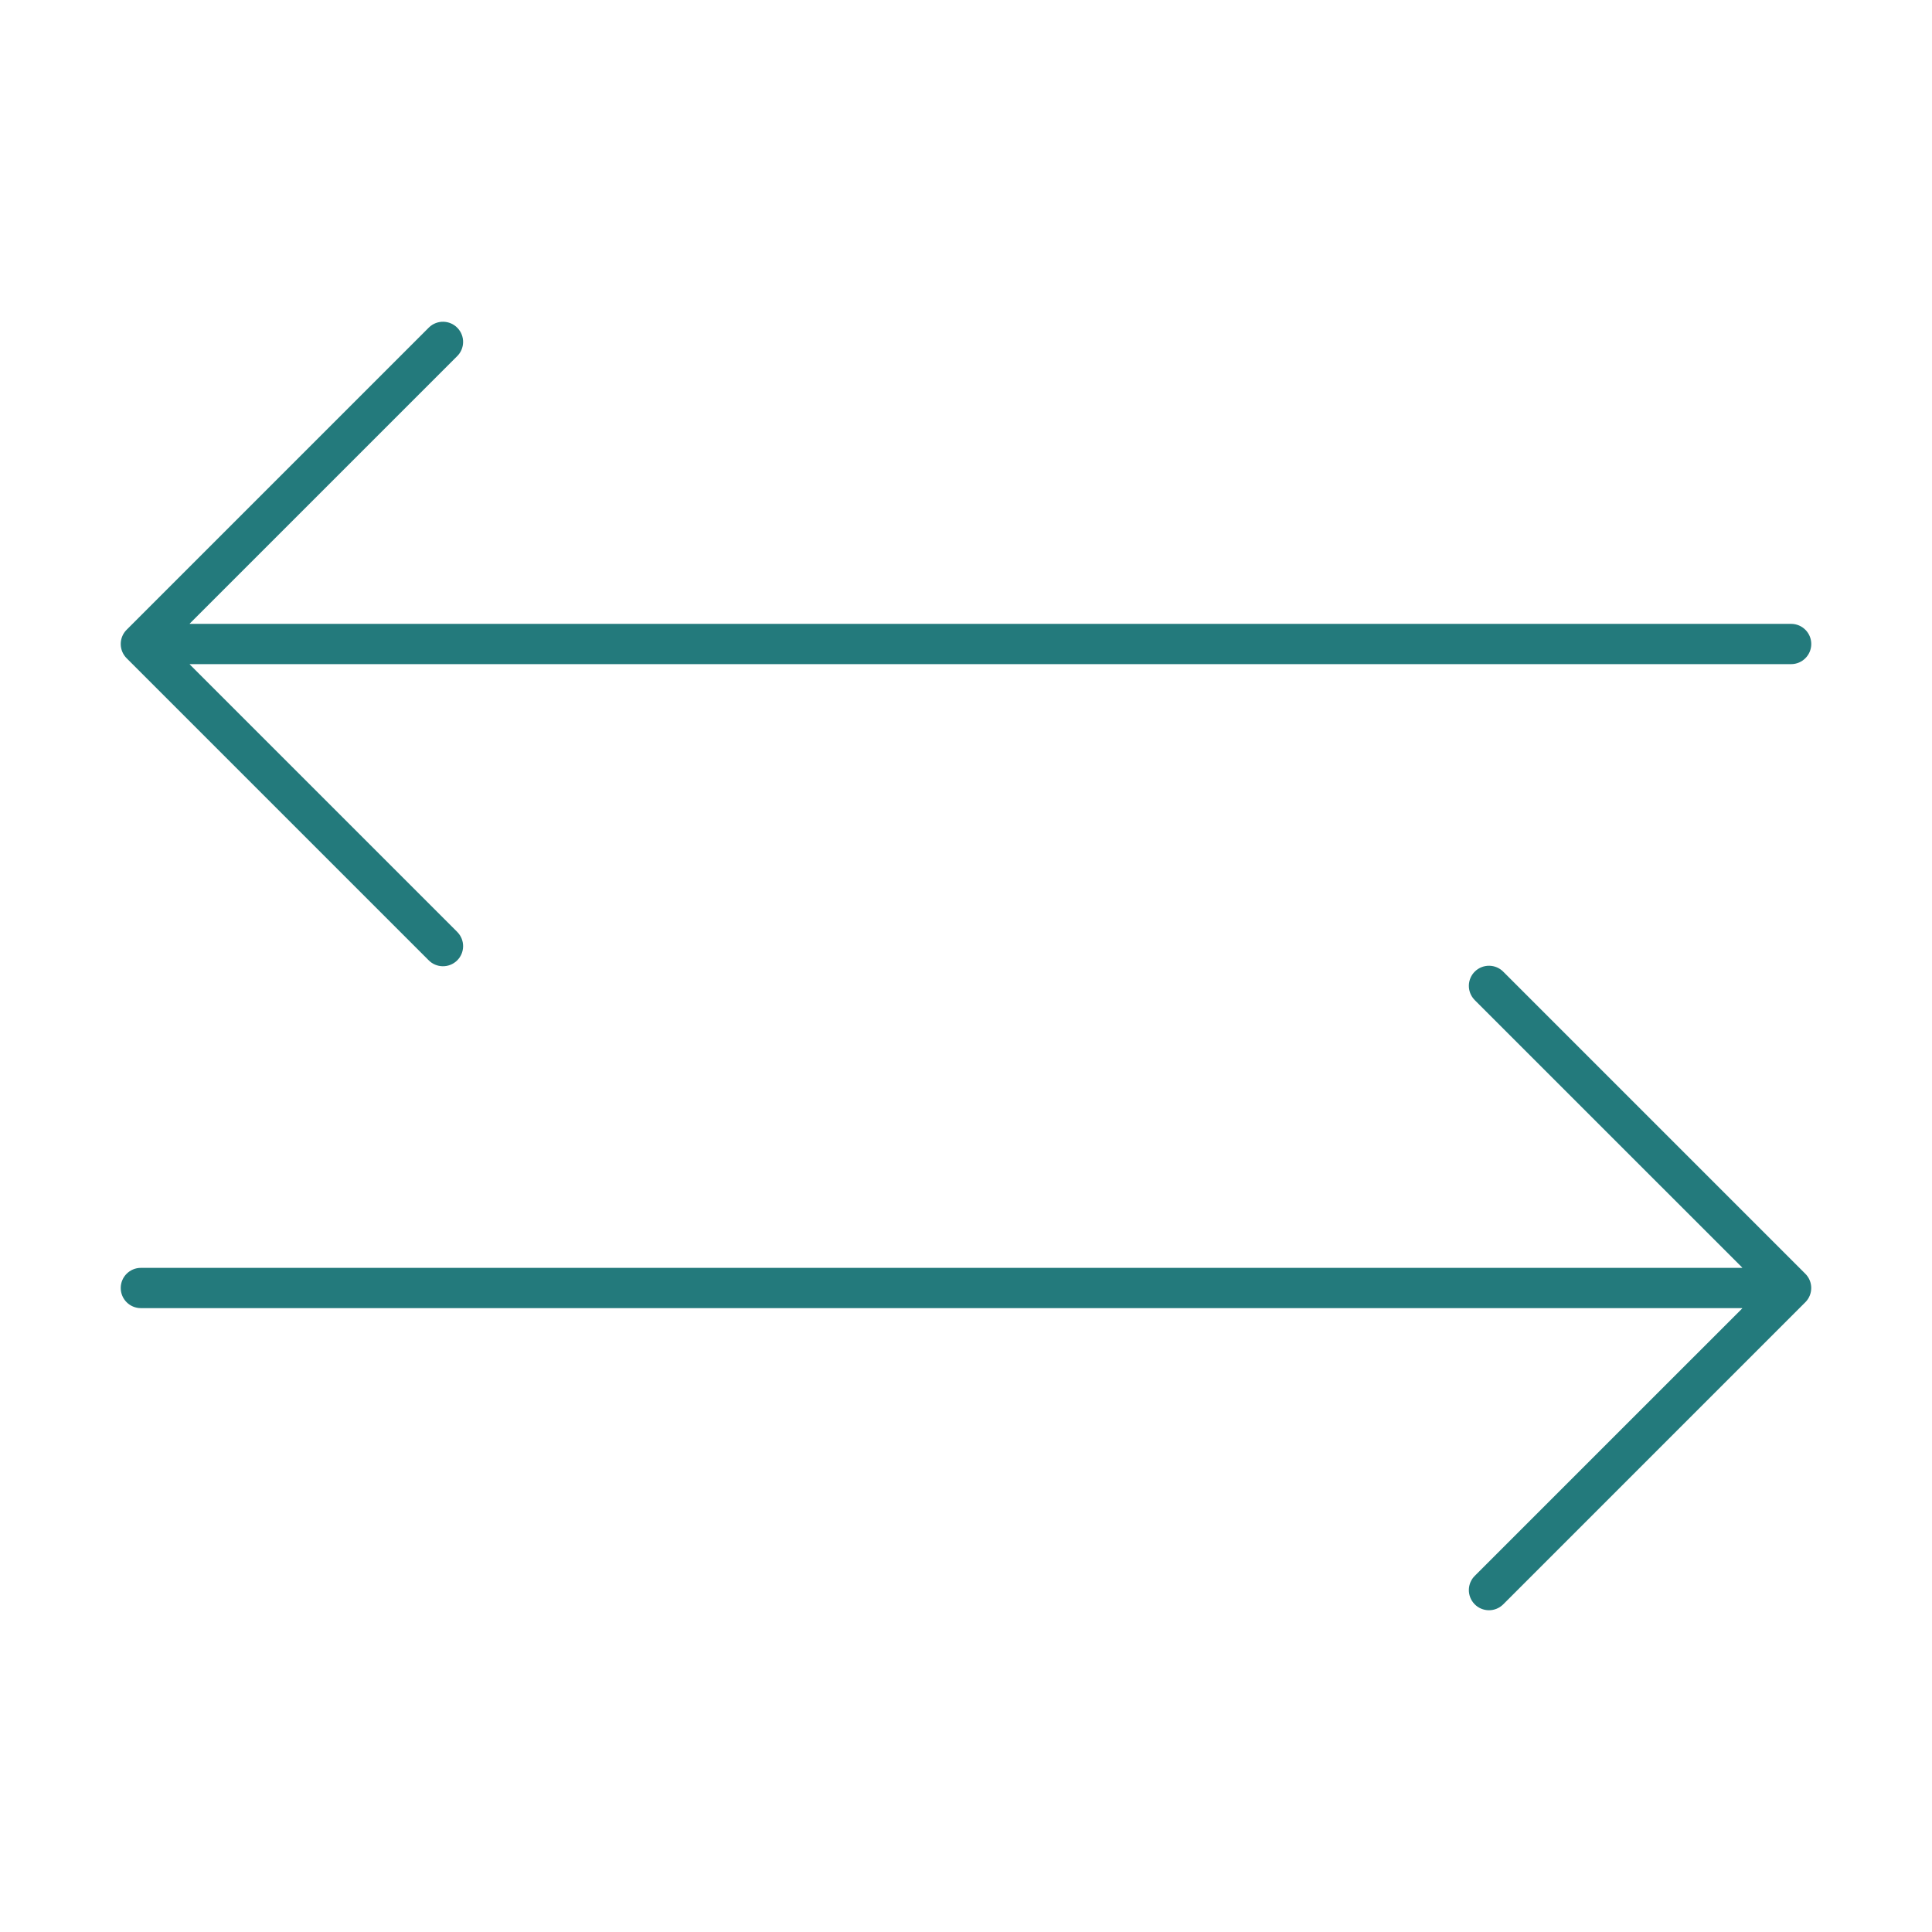
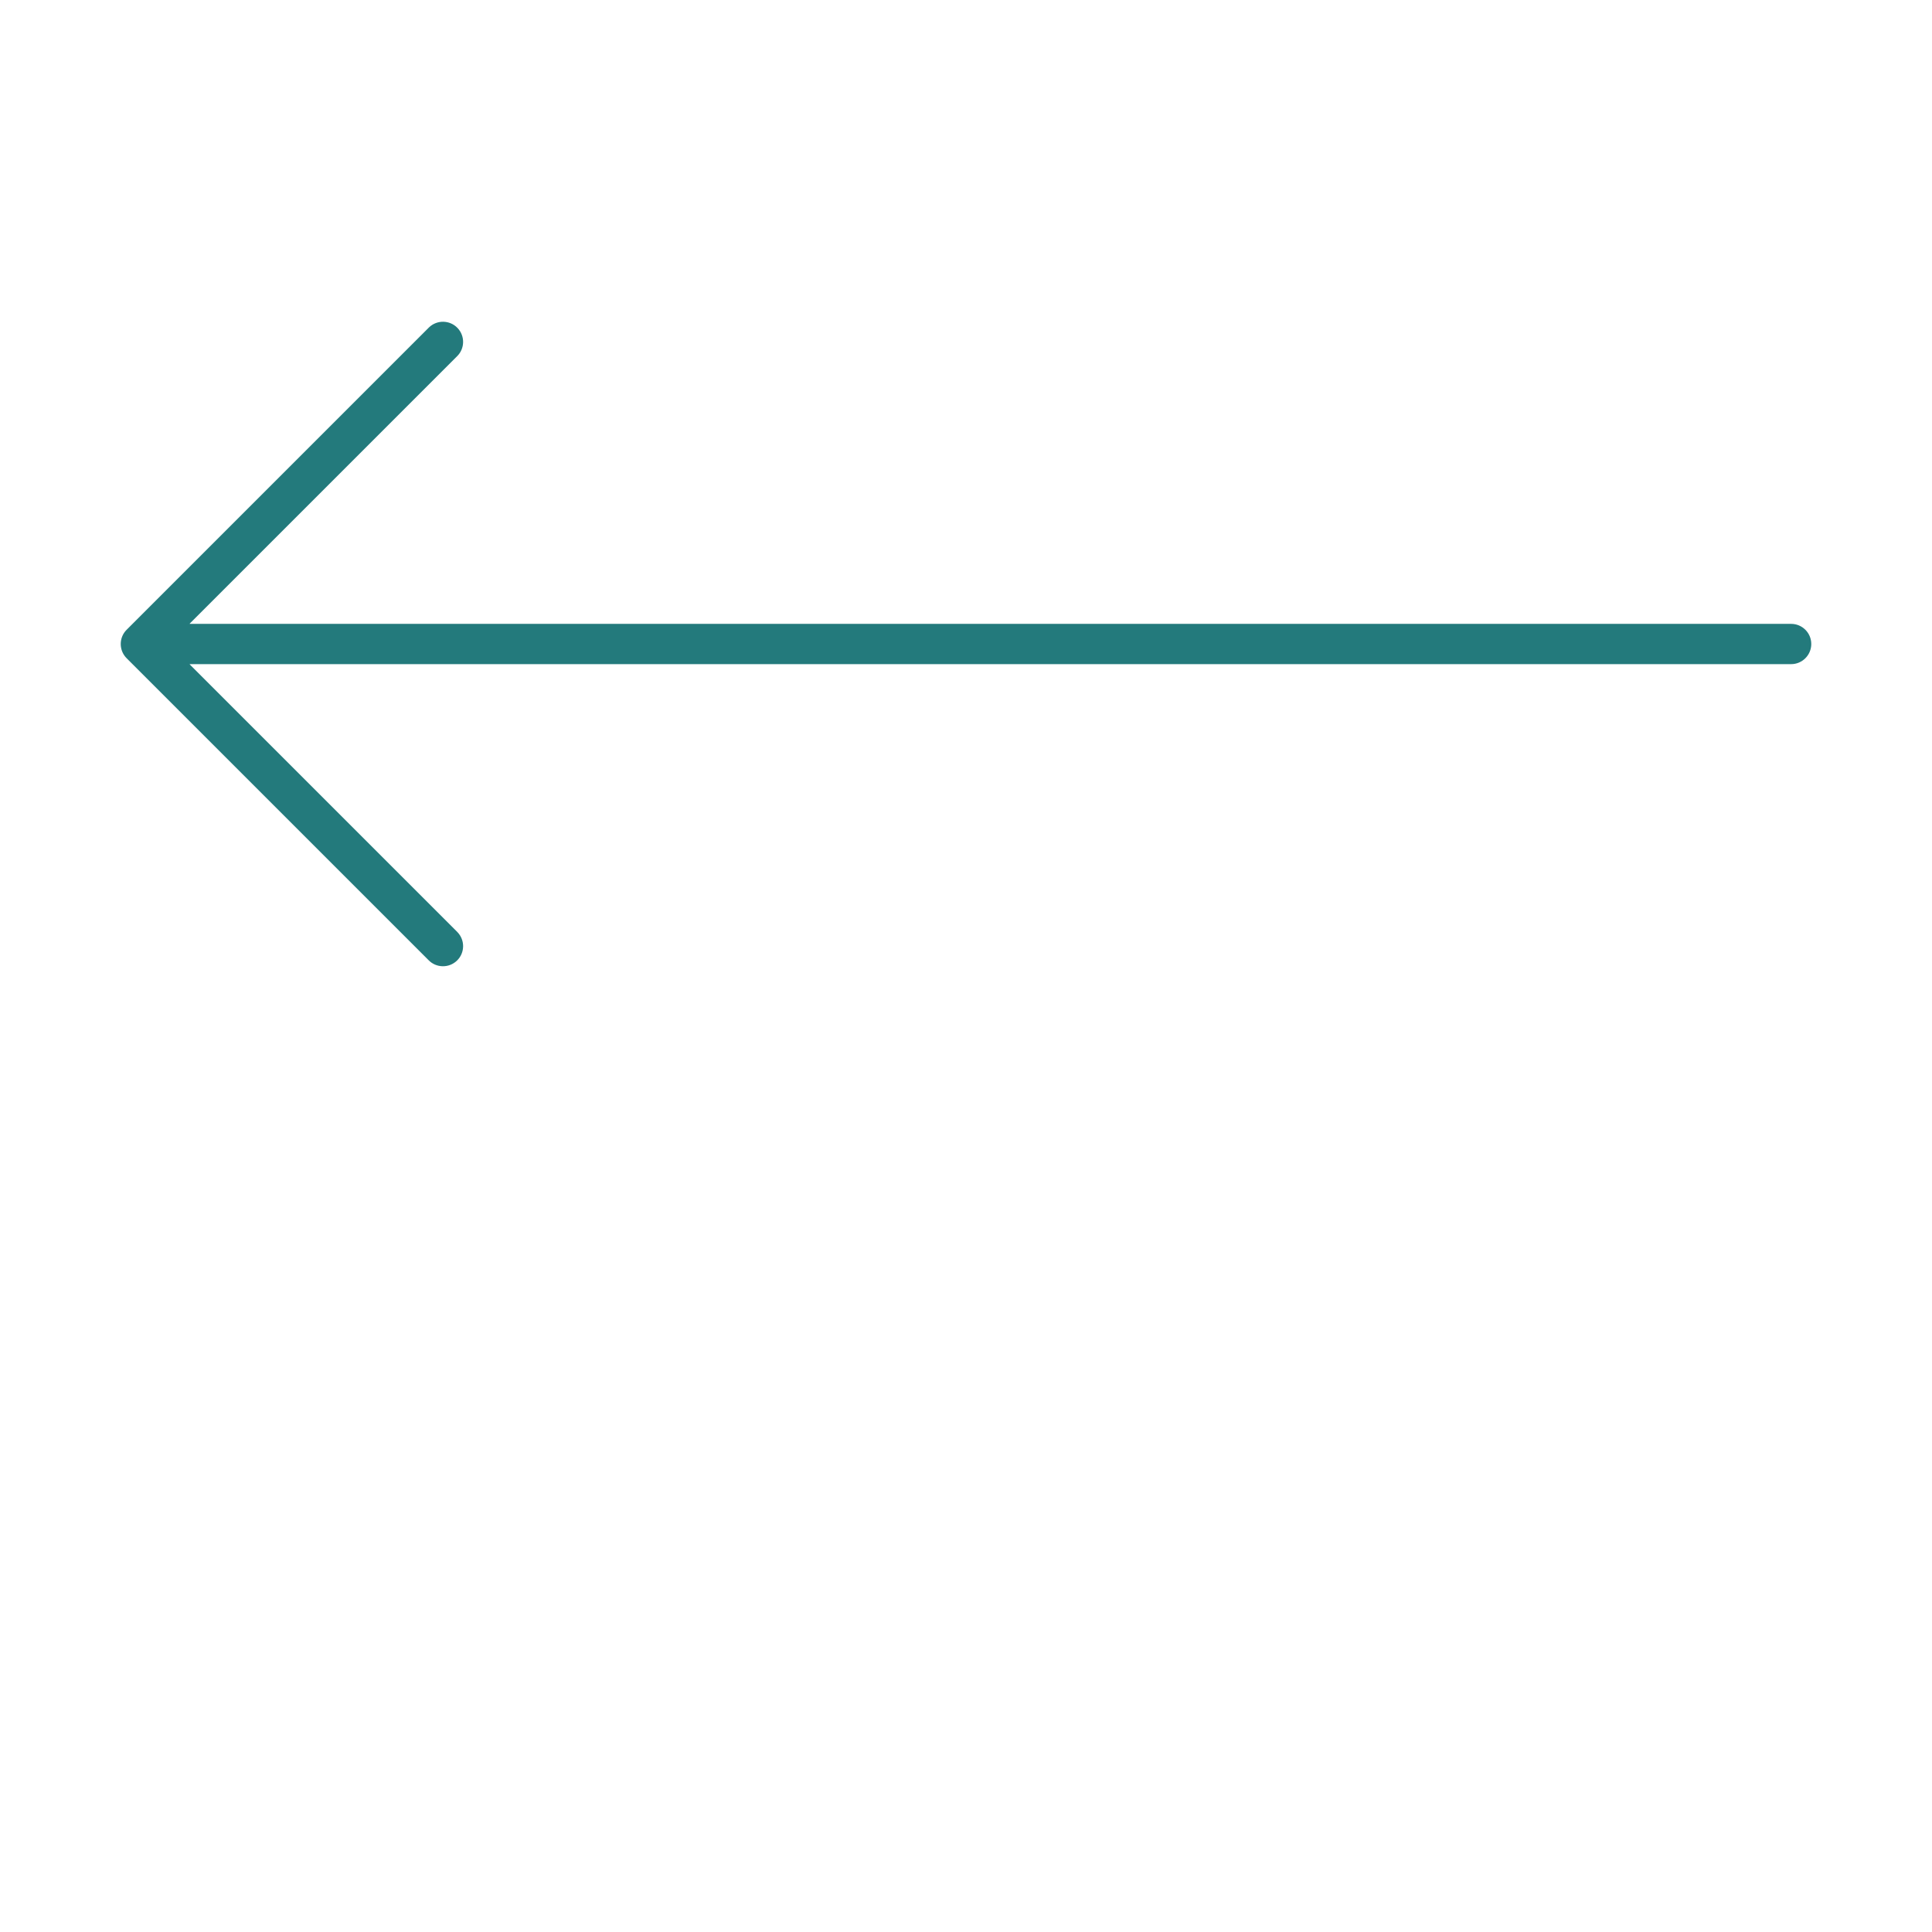
<svg xmlns="http://www.w3.org/2000/svg" width="57" height="57" xml:space="preserve" overflow="hidden">
  <g transform="translate(-377 -349)">
    <path d="M429.844 367.406 382.603 367.406C382.595 367.406 382.594 367.401 382.599 367.396L390.482 359.514C390.718 359.286 390.724 358.91 390.496 358.674 390.268 358.438 389.893 358.432 389.657 358.659 389.652 358.664 389.647 358.669 389.642 358.674L380.736 367.58C380.504 367.812 380.504 368.188 380.736 368.42L389.642 377.326C389.87 377.562 390.246 377.568 390.482 377.341 390.718 377.113 390.724 376.737 390.496 376.501 390.491 376.496 390.487 376.491 390.482 376.486L382.599 368.604C382.594 368.599 382.595 368.594 382.603 368.594L429.844 368.594C430.172 368.594 430.438 368.328 430.438 368 430.438 367.672 430.172 367.406 429.844 367.406Z" fill="#237A7C" />
-     <path d="M430.263 386.58 421.357 377.674C421.129 377.438 420.753 377.432 420.517 377.659 420.281 377.887 420.275 378.263 420.503 378.499 420.507 378.504 420.512 378.509 420.517 378.514L428.4 386.396C428.405 386.402 428.403 386.406 428.396 386.406L381.156 386.406C380.828 386.406 380.562 386.672 380.562 387 380.562 387.328 380.828 387.594 381.156 387.594L428.396 387.594C428.403 387.594 428.405 387.599 428.4 387.604L420.517 395.486C420.281 395.714 420.275 396.09 420.503 396.326 420.73 396.562 421.106 396.568 421.342 396.341 421.347 396.336 421.352 396.331 421.357 396.326L430.263 387.42C430.495 387.188 430.495 386.812 430.263 386.58Z" fill="#237A7C" />
  </g>
</svg>